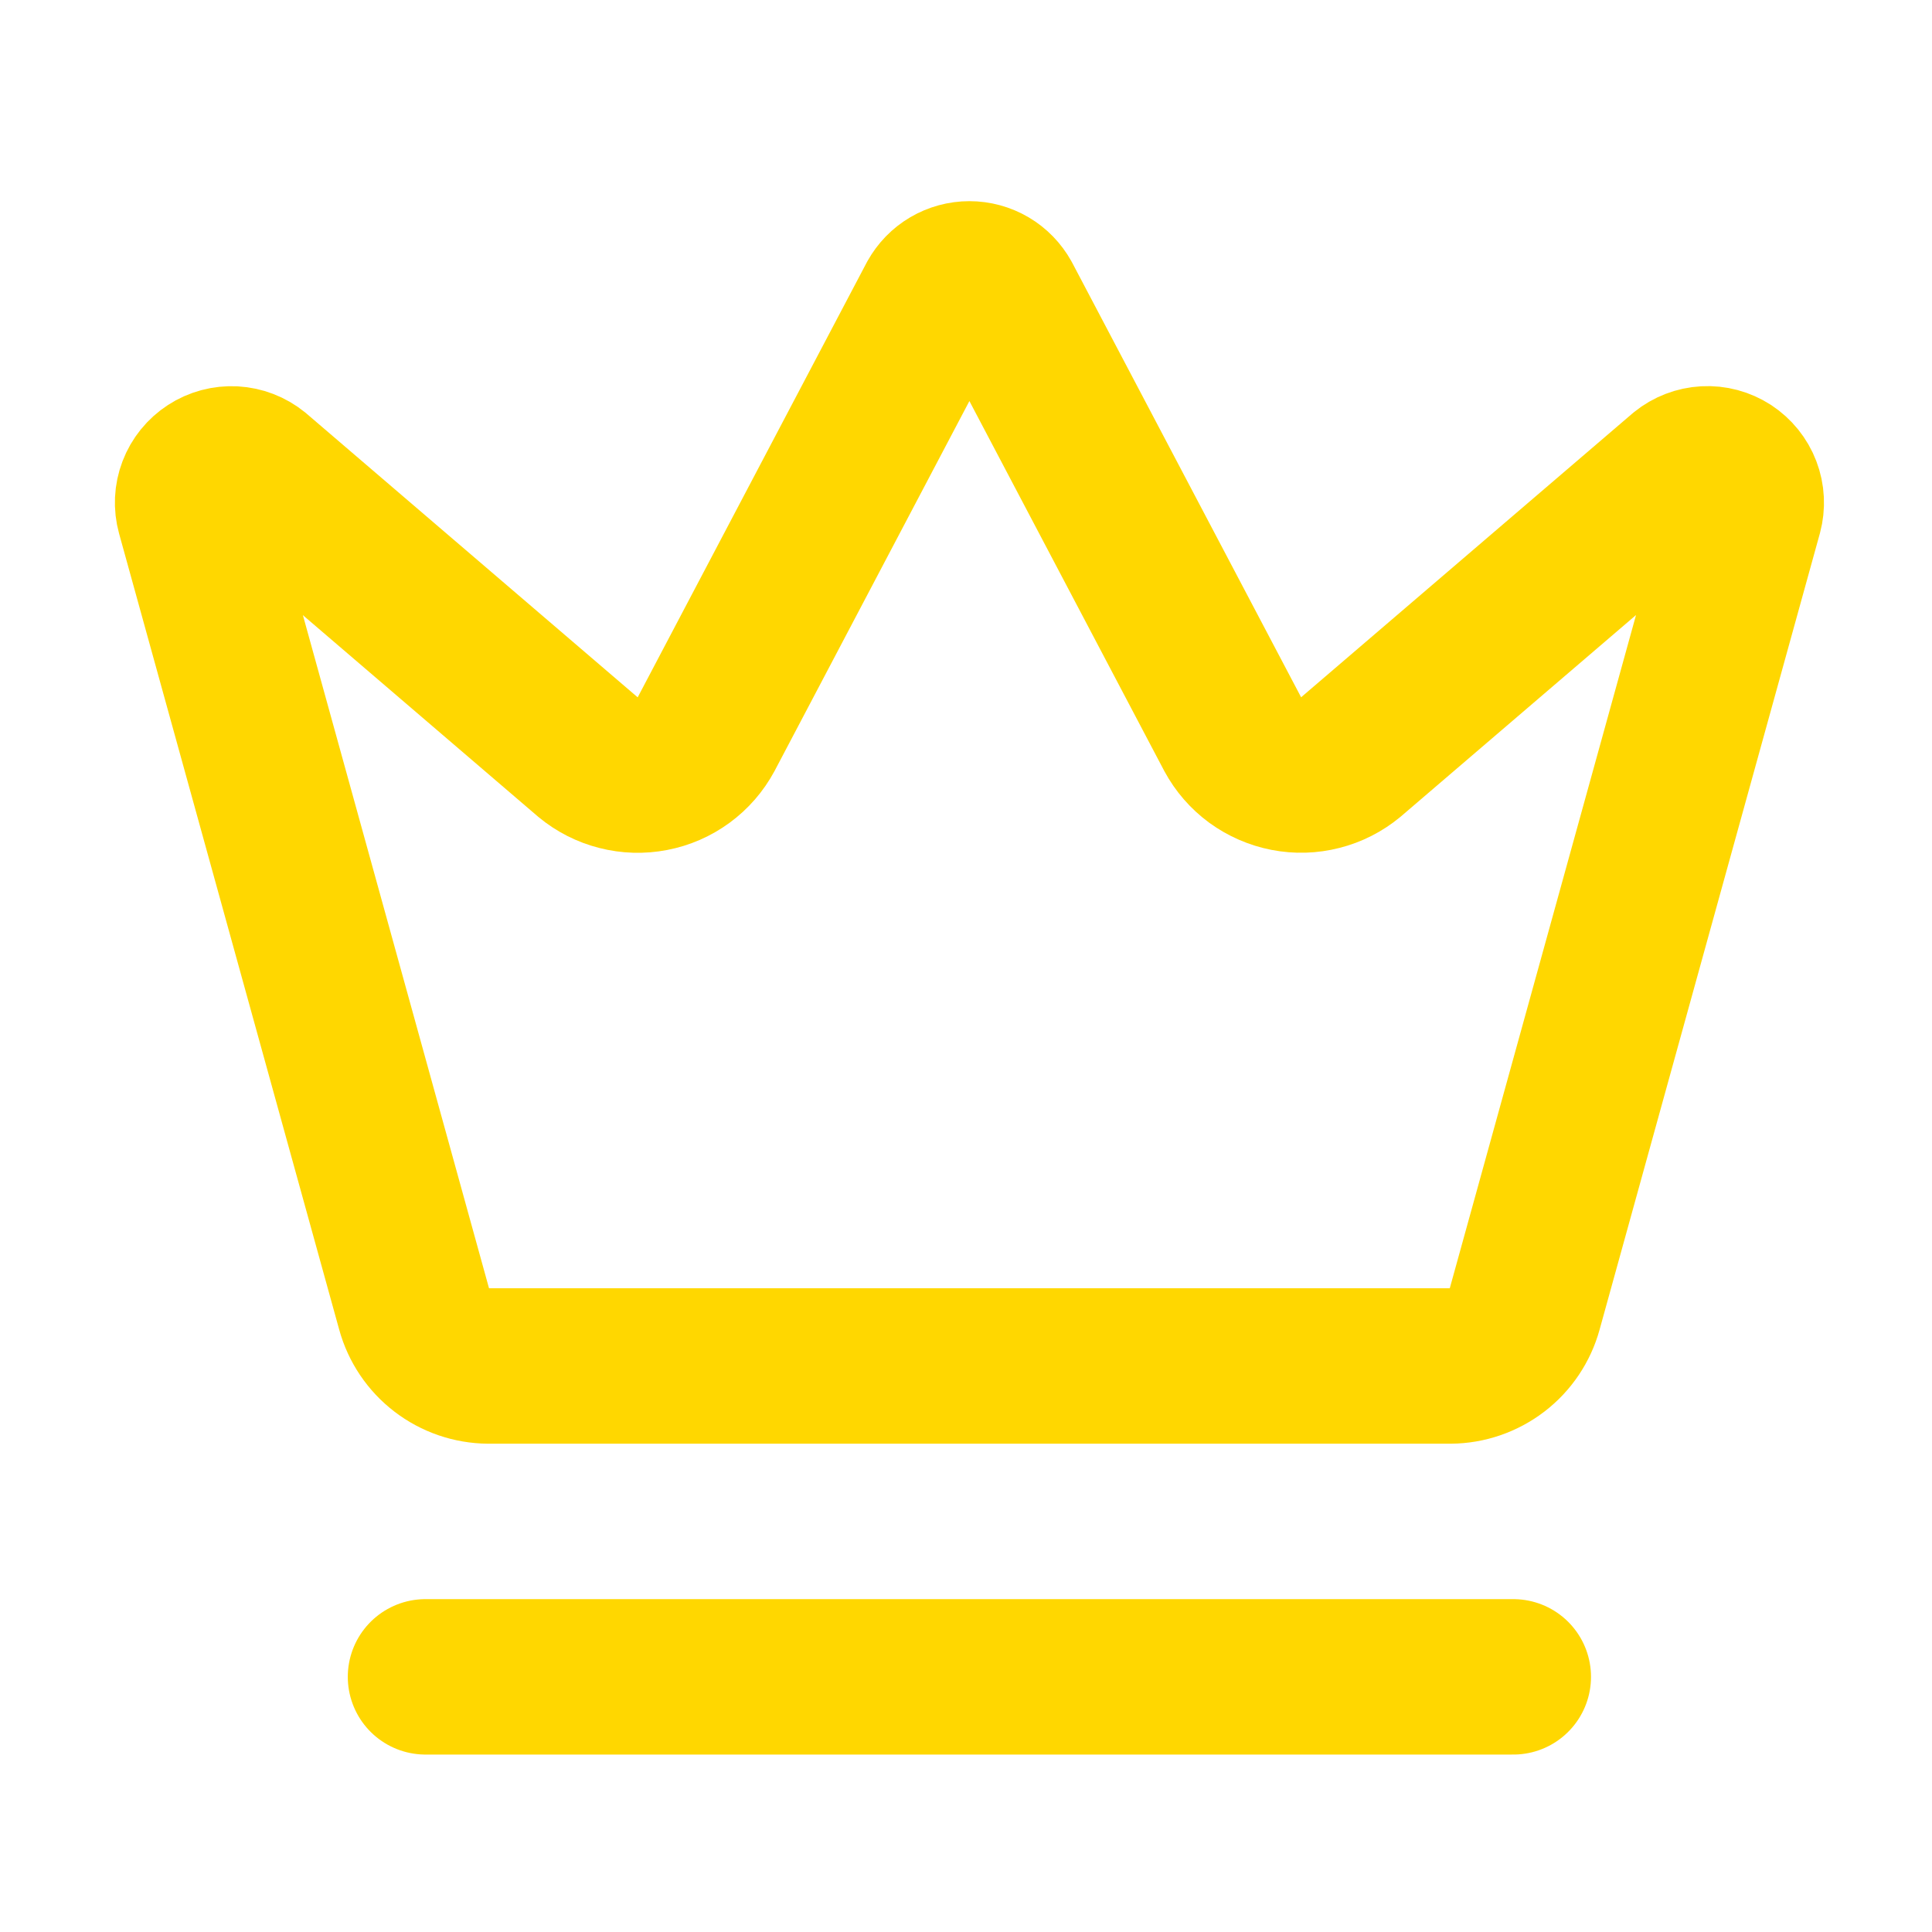
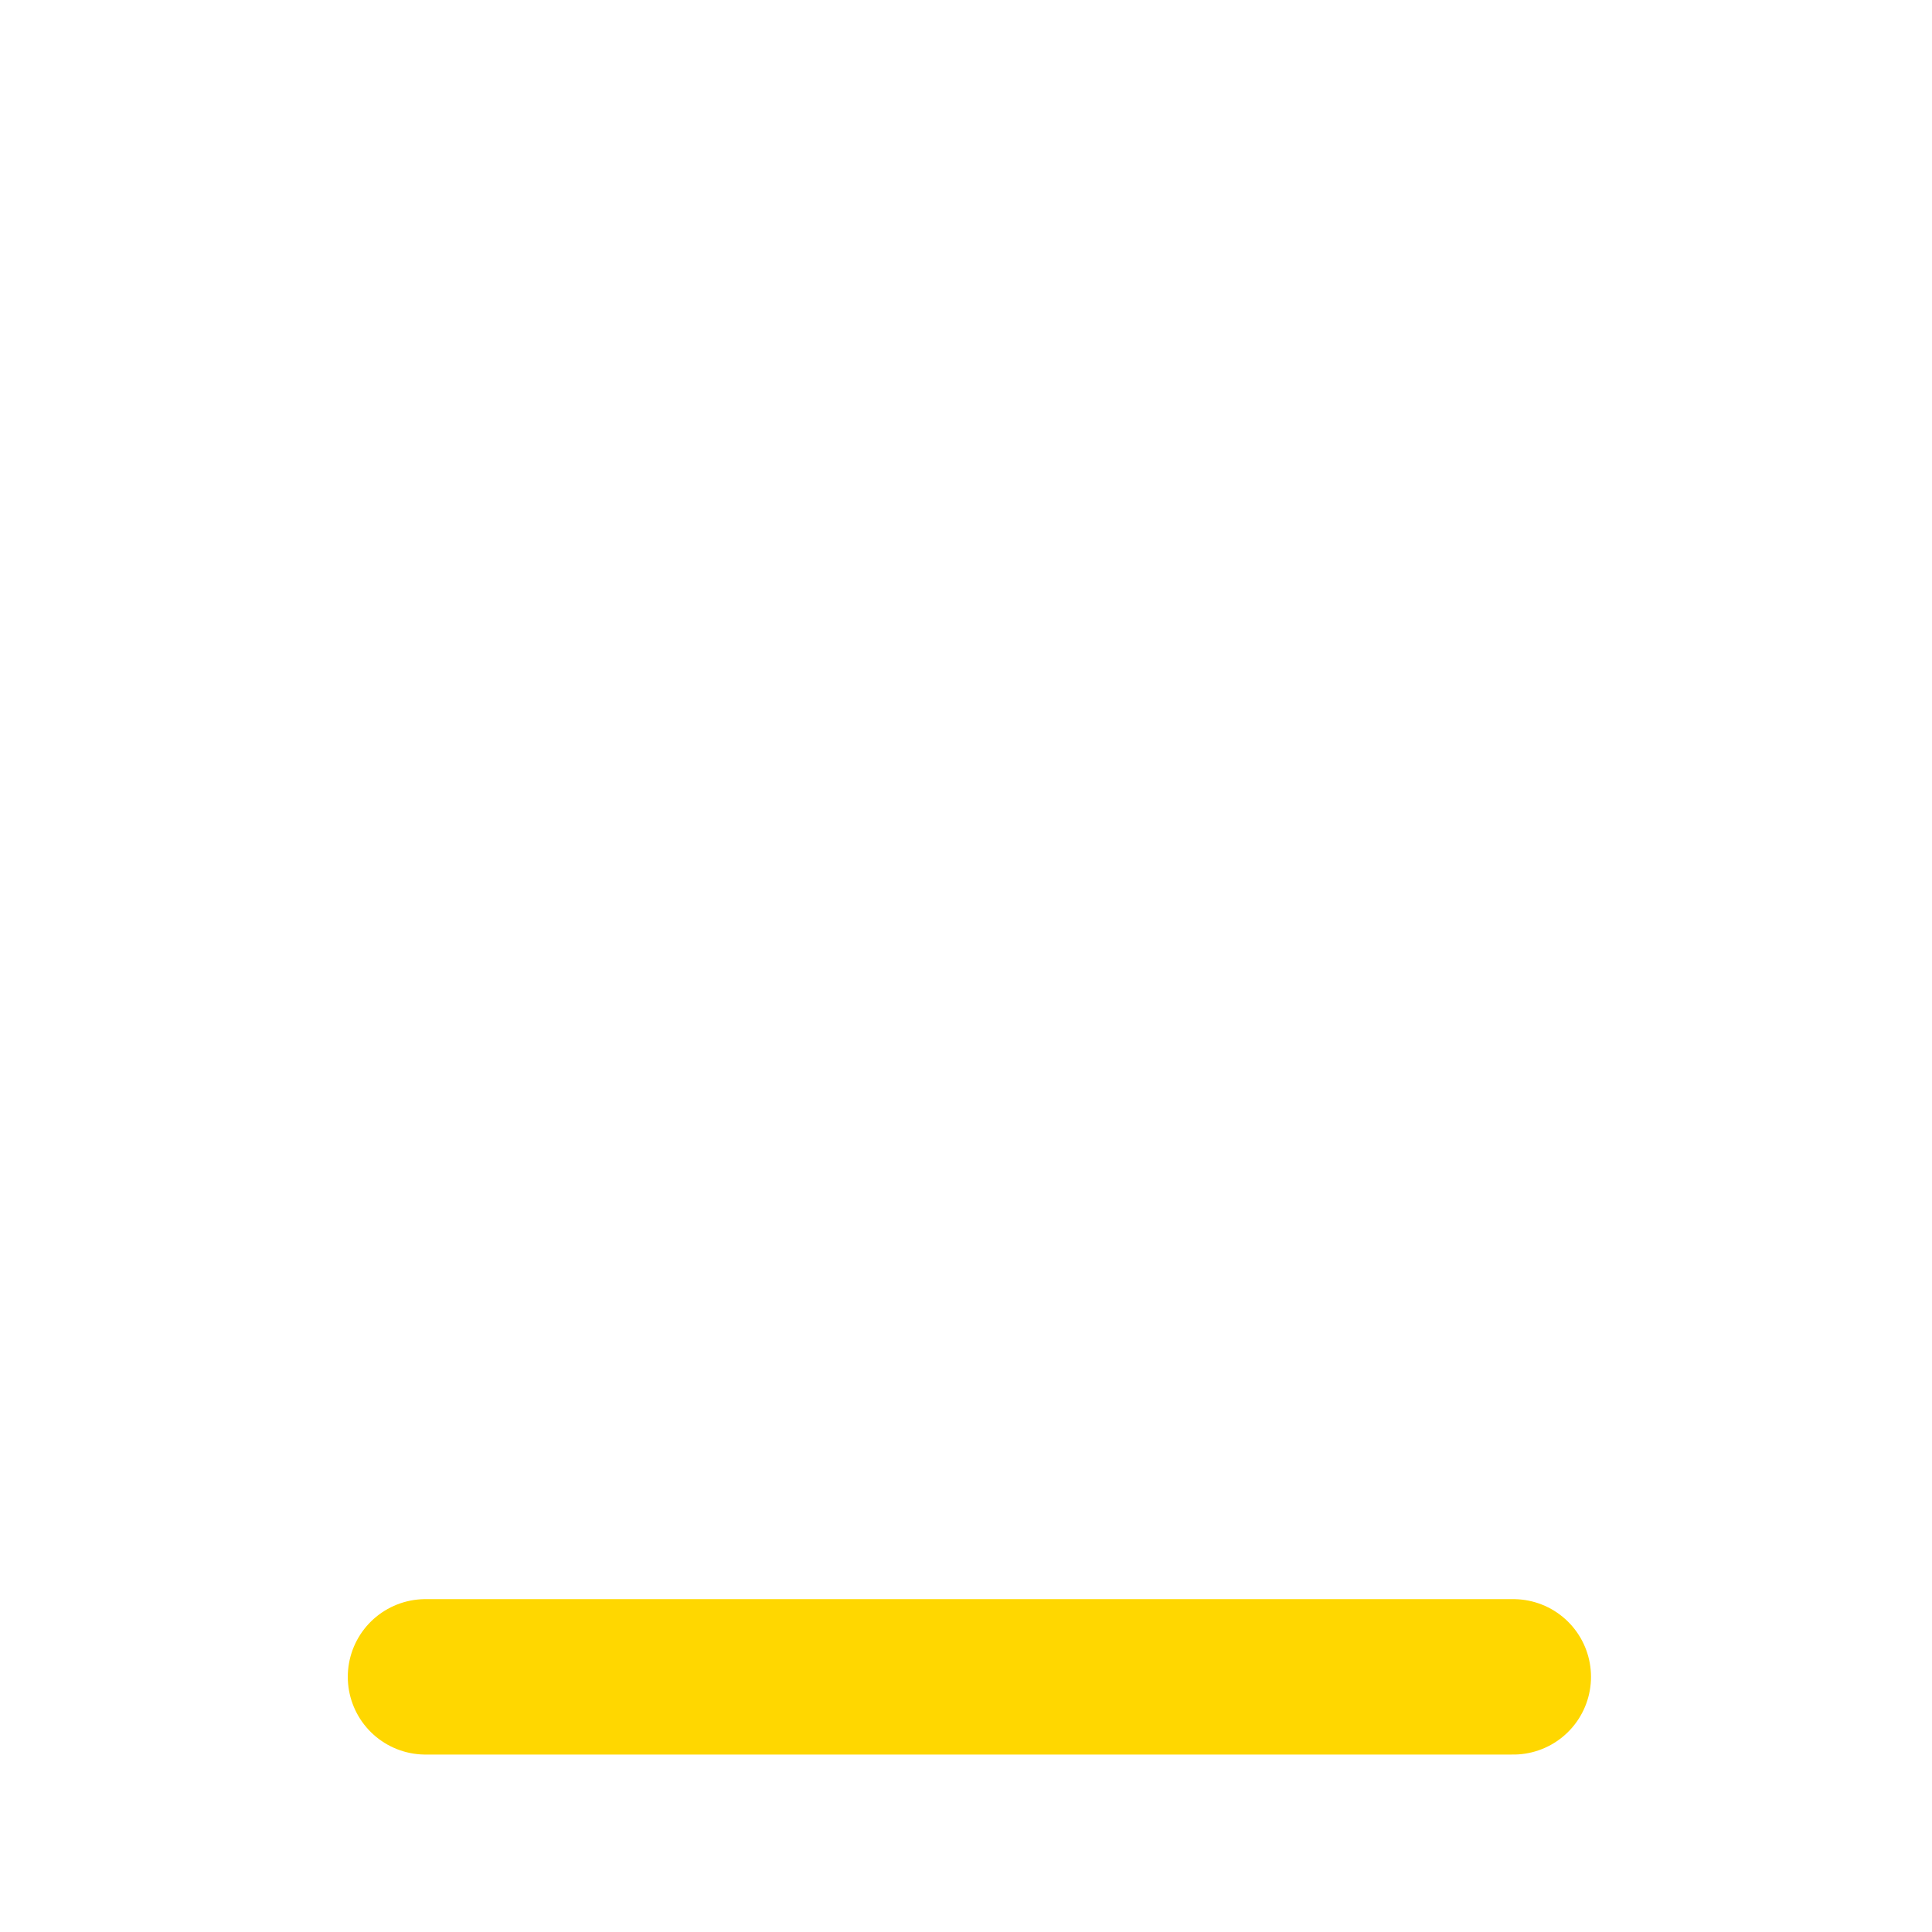
<svg xmlns="http://www.w3.org/2000/svg" width="29" height="29" viewBox="0 0 29 29" fill="none">
-   <path d="M14.04 4.487C14.091 4.396 14.164 4.32 14.254 4.267C14.344 4.214 14.447 4.186 14.551 4.186C14.655 4.186 14.758 4.214 14.848 4.267C14.938 4.32 15.011 4.396 15.062 4.487L18.505 11.023C18.587 11.175 18.701 11.306 18.84 11.408C18.979 11.509 19.139 11.579 19.308 11.612C19.477 11.645 19.651 11.64 19.818 11.597C19.985 11.555 20.14 11.476 20.273 11.366L25.261 7.093C25.357 7.015 25.475 6.97 25.598 6.963C25.721 6.956 25.843 6.989 25.947 7.056C26.05 7.124 26.13 7.222 26.174 7.338C26.218 7.453 26.224 7.579 26.192 7.698L22.886 19.648C22.819 19.892 22.674 20.108 22.472 20.263C22.271 20.417 22.025 20.502 21.771 20.504H7.332C7.078 20.502 6.832 20.418 6.63 20.263C6.429 20.109 6.283 19.893 6.216 19.648L2.912 7.699C2.879 7.58 2.885 7.454 2.929 7.339C2.973 7.223 3.053 7.125 3.156 7.058C3.26 6.99 3.382 6.958 3.505 6.964C3.628 6.971 3.746 7.016 3.842 7.094L8.829 11.367C8.962 11.477 9.117 11.556 9.284 11.598C9.451 11.641 9.625 11.646 9.794 11.613C9.963 11.581 10.123 11.511 10.262 11.409C10.401 11.307 10.515 11.176 10.597 11.024L14.04 4.487Z" stroke="#FFD700" stroke-width="2.333" stroke-linecap="round" stroke-linejoin="round" />
  <path d="M6.387 25.17H22.715" stroke="#FFD700" stroke-width="2.333" stroke-linecap="round" stroke-linejoin="round" />
</svg>